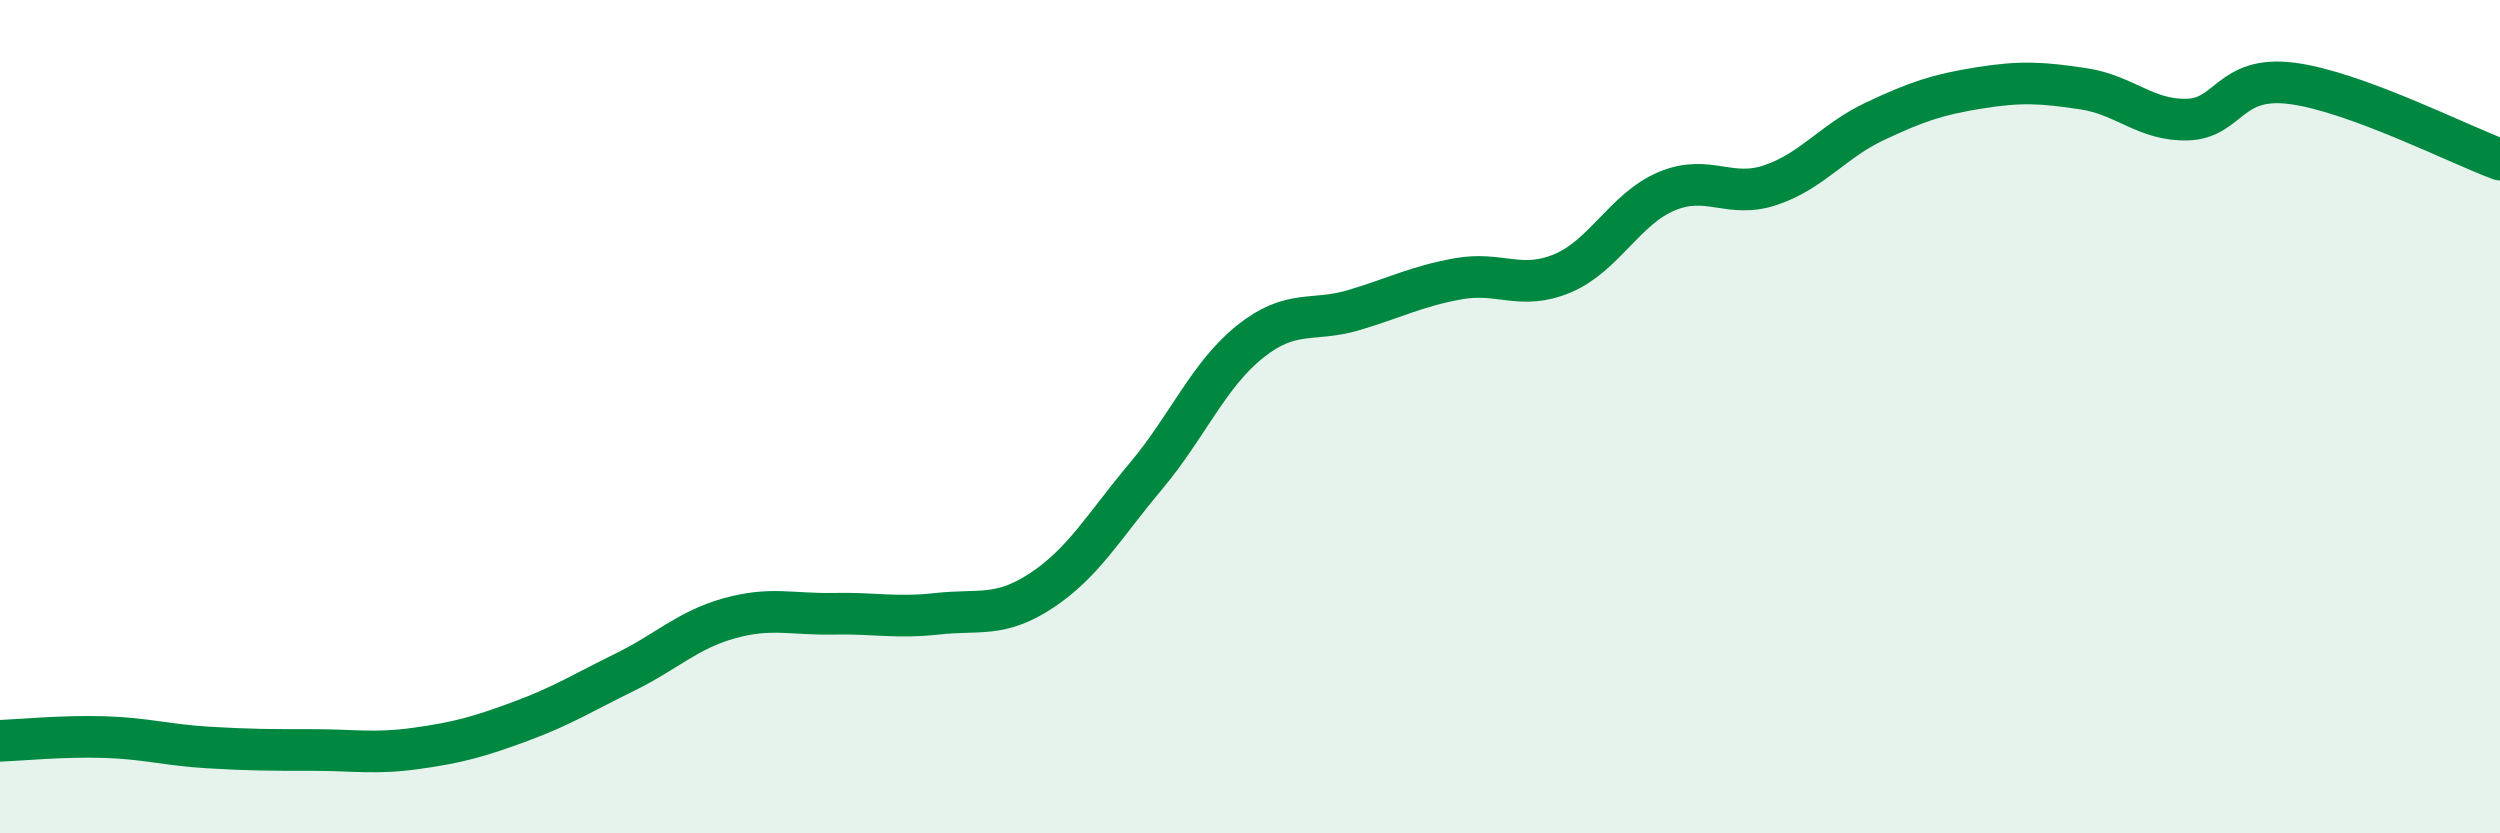
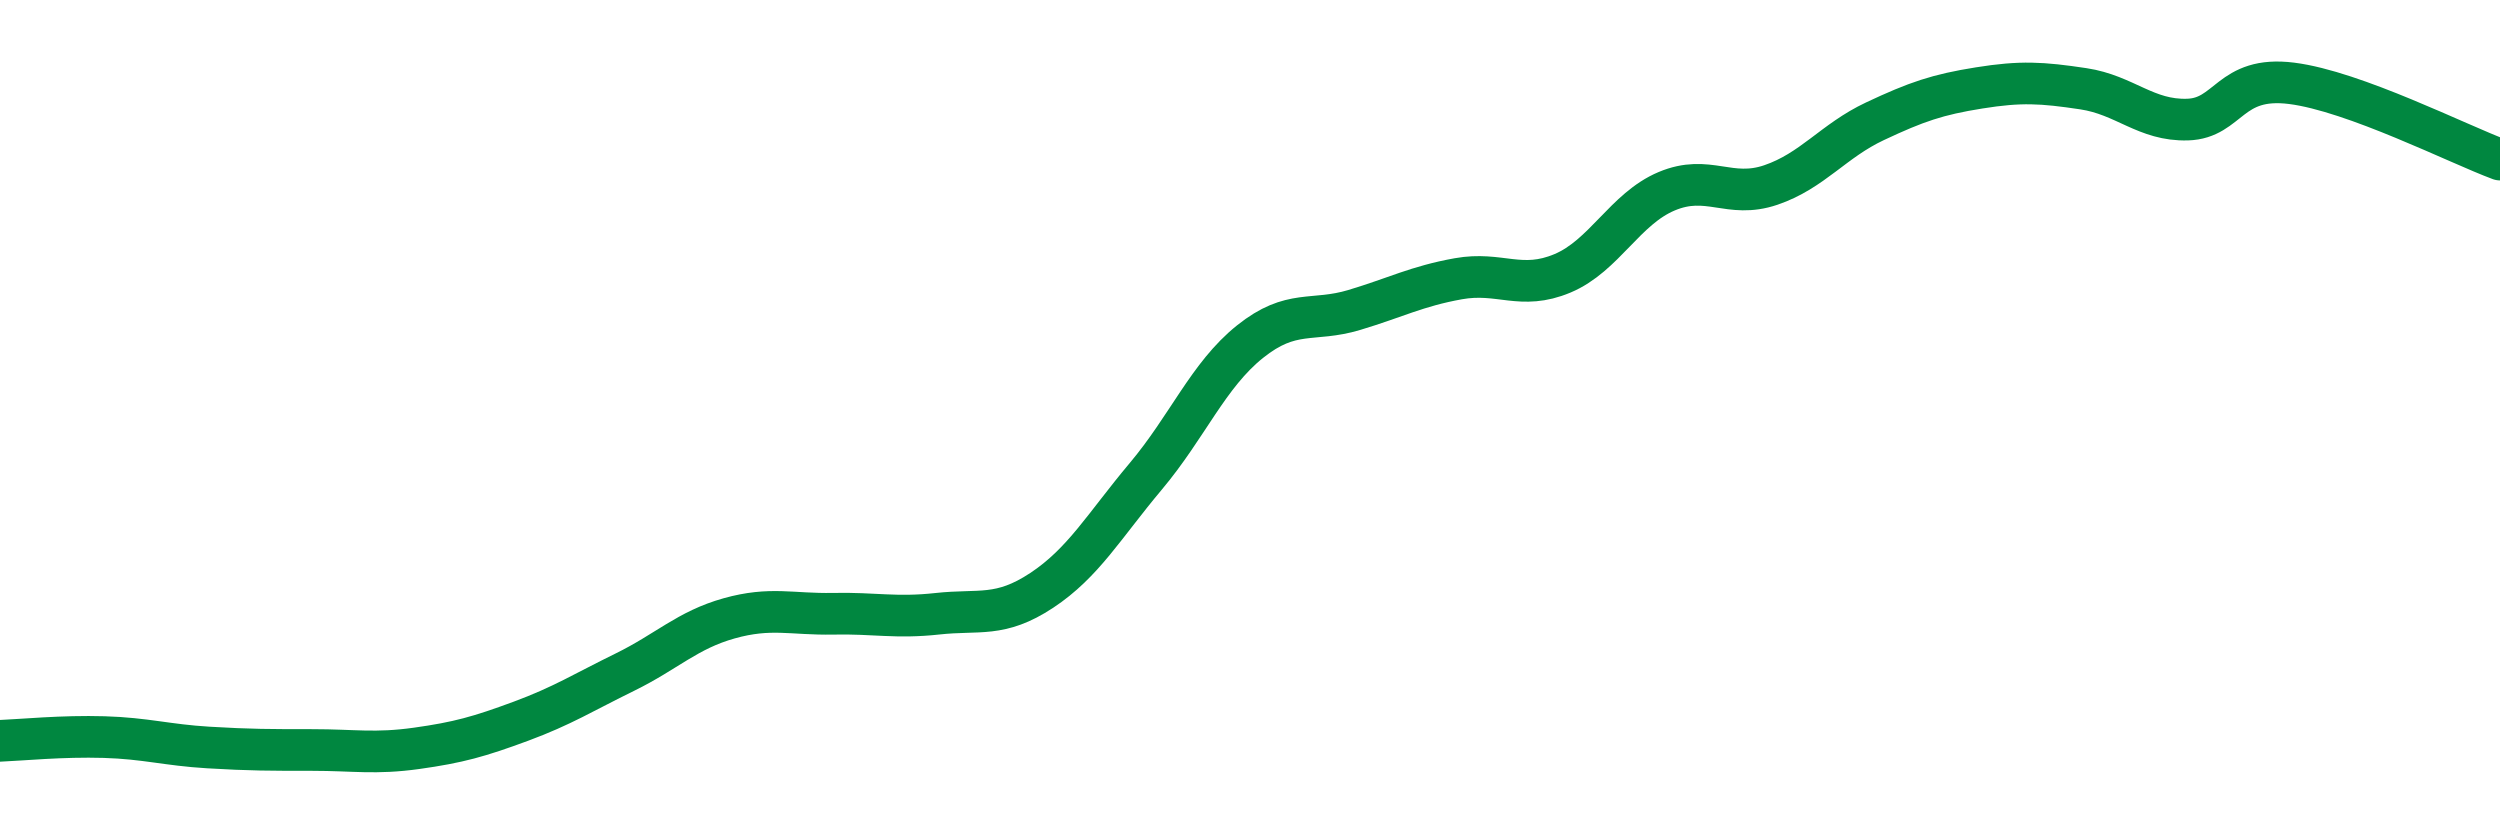
<svg xmlns="http://www.w3.org/2000/svg" width="60" height="20" viewBox="0 0 60 20">
-   <path d="M 0,17.78 C 0.5,17.76 1.5,17.66 2.5,17.69 C 3.5,17.72 4,17.88 5,17.94 C 6,18 6.5,18 7.5,18 C 8.5,18 9,18.1 10,17.96 C 11,17.82 11.5,17.68 12.5,17.31 C 13.5,16.94 14,16.62 15,16.13 C 16,15.64 16.5,15.12 17.5,14.84 C 18.5,14.56 19,14.75 20,14.73 C 21,14.71 21.5,14.84 22.5,14.73 C 23.5,14.62 24,14.83 25,14.17 C 26,13.51 26.5,12.62 27.5,11.43 C 28.5,10.24 29,9 30,8.2 C 31,7.4 31.5,7.74 32.5,7.44 C 33.5,7.14 34,6.87 35,6.69 C 36,6.51 36.5,6.98 37.5,6.56 C 38.5,6.14 39,5.01 40,4.59 C 41,4.17 41.5,4.78 42.5,4.44 C 43.5,4.1 44,3.38 45,2.91 C 46,2.44 46.5,2.27 47.5,2.11 C 48.5,1.95 49,1.98 50,2.13 C 51,2.28 51.5,2.9 52.5,2.87 C 53.5,2.84 53.5,1.81 55,2 C 56.5,2.19 59,3.46 60,3.83L60 20L0 20Z" fill="#008740" opacity="0.1" stroke-linecap="round" stroke-linejoin="round" />
  <path d="M 0,17.78 C 0.5,17.76 1.5,17.66 2.5,17.69 C 3.5,17.72 4,17.88 5,17.94 C 6,18 6.5,18 7.5,18 C 8.5,18 9,18.1 10,17.96 C 11,17.82 11.5,17.68 12.5,17.31 C 13.5,16.94 14,16.62 15,16.13 C 16,15.64 16.5,15.12 17.5,14.84 C 18.5,14.56 19,14.75 20,14.73 C 21,14.71 21.5,14.84 22.5,14.73 C 23.5,14.62 24,14.83 25,14.17 C 26,13.51 26.5,12.62 27.5,11.43 C 28.5,10.24 29,9 30,8.2 C 31,7.4 31.5,7.74 32.5,7.44 C 33.5,7.14 34,6.87 35,6.69 C 36,6.51 36.5,6.98 37.5,6.56 C 38.5,6.14 39,5.01 40,4.59 C 41,4.17 41.5,4.78 42.5,4.44 C 43.5,4.1 44,3.38 45,2.91 C 46,2.44 46.5,2.27 47.5,2.11 C 48.5,1.95 49,1.98 50,2.13 C 51,2.28 51.5,2.9 52.5,2.87 C 53.5,2.84 53.5,1.81 55,2 C 56.5,2.19 59,3.46 60,3.83" stroke="#008740" stroke-width="1" fill="none" stroke-linecap="round" stroke-linejoin="round" />
</svg>